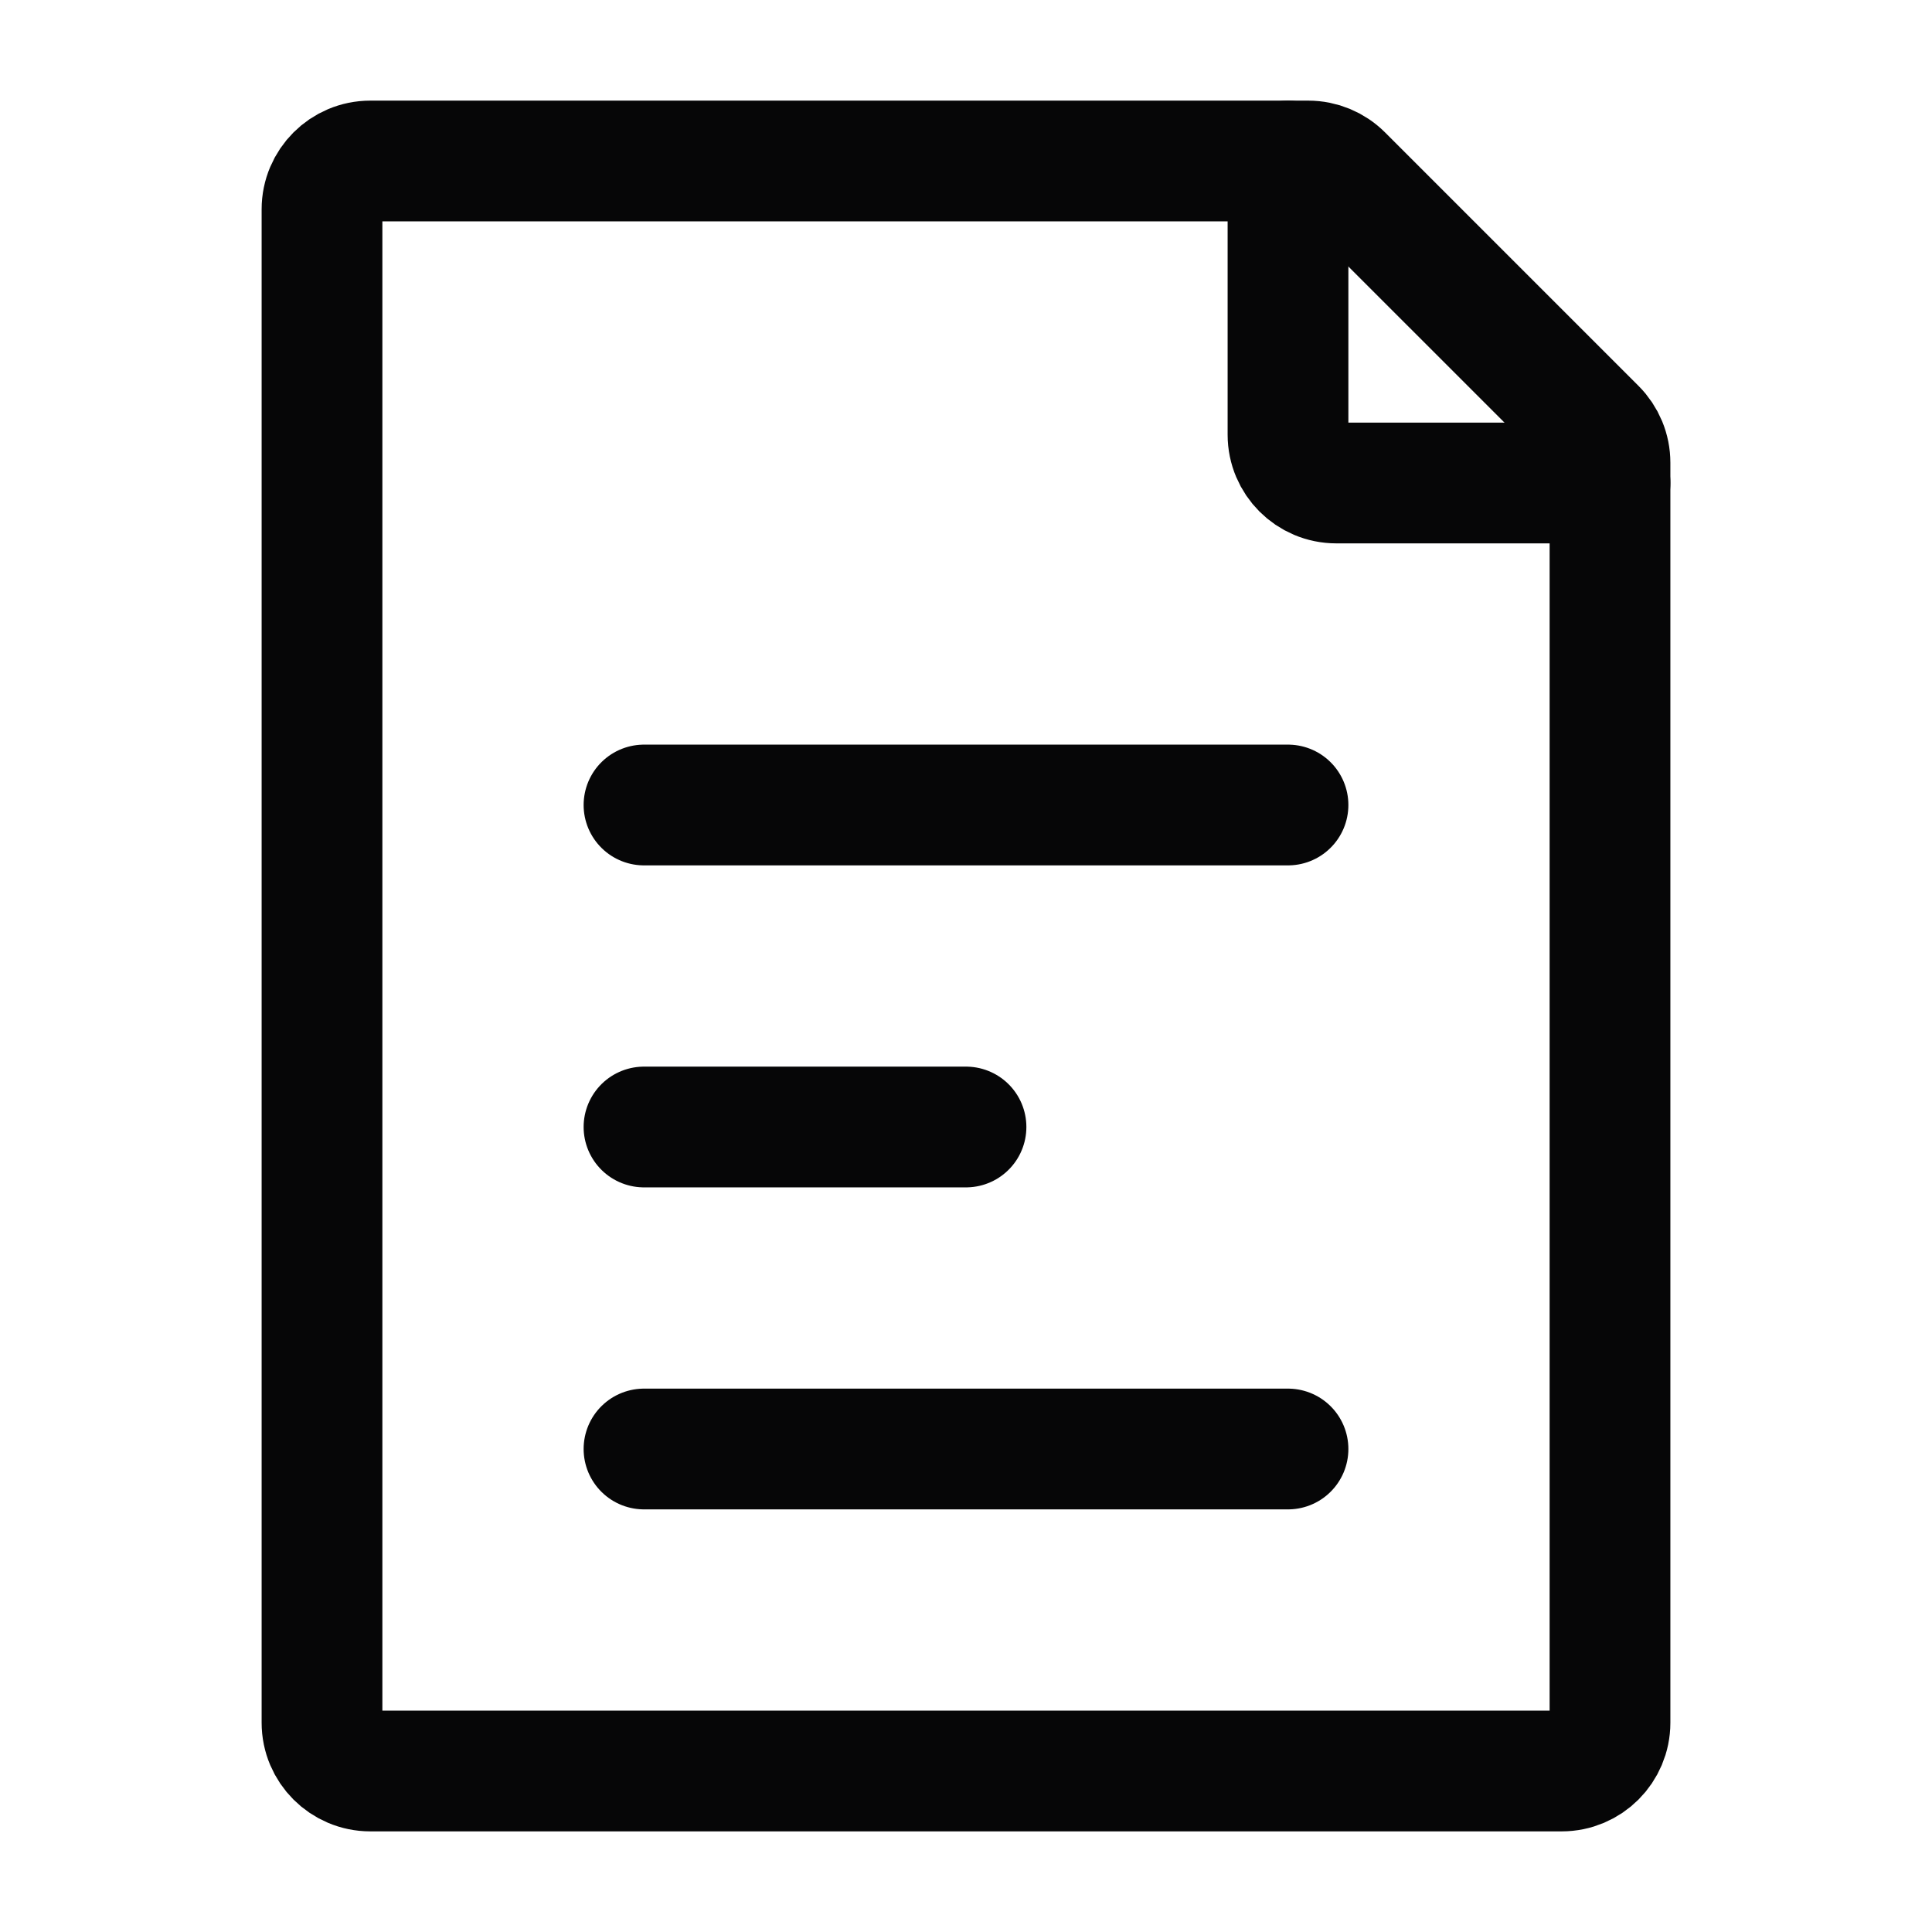
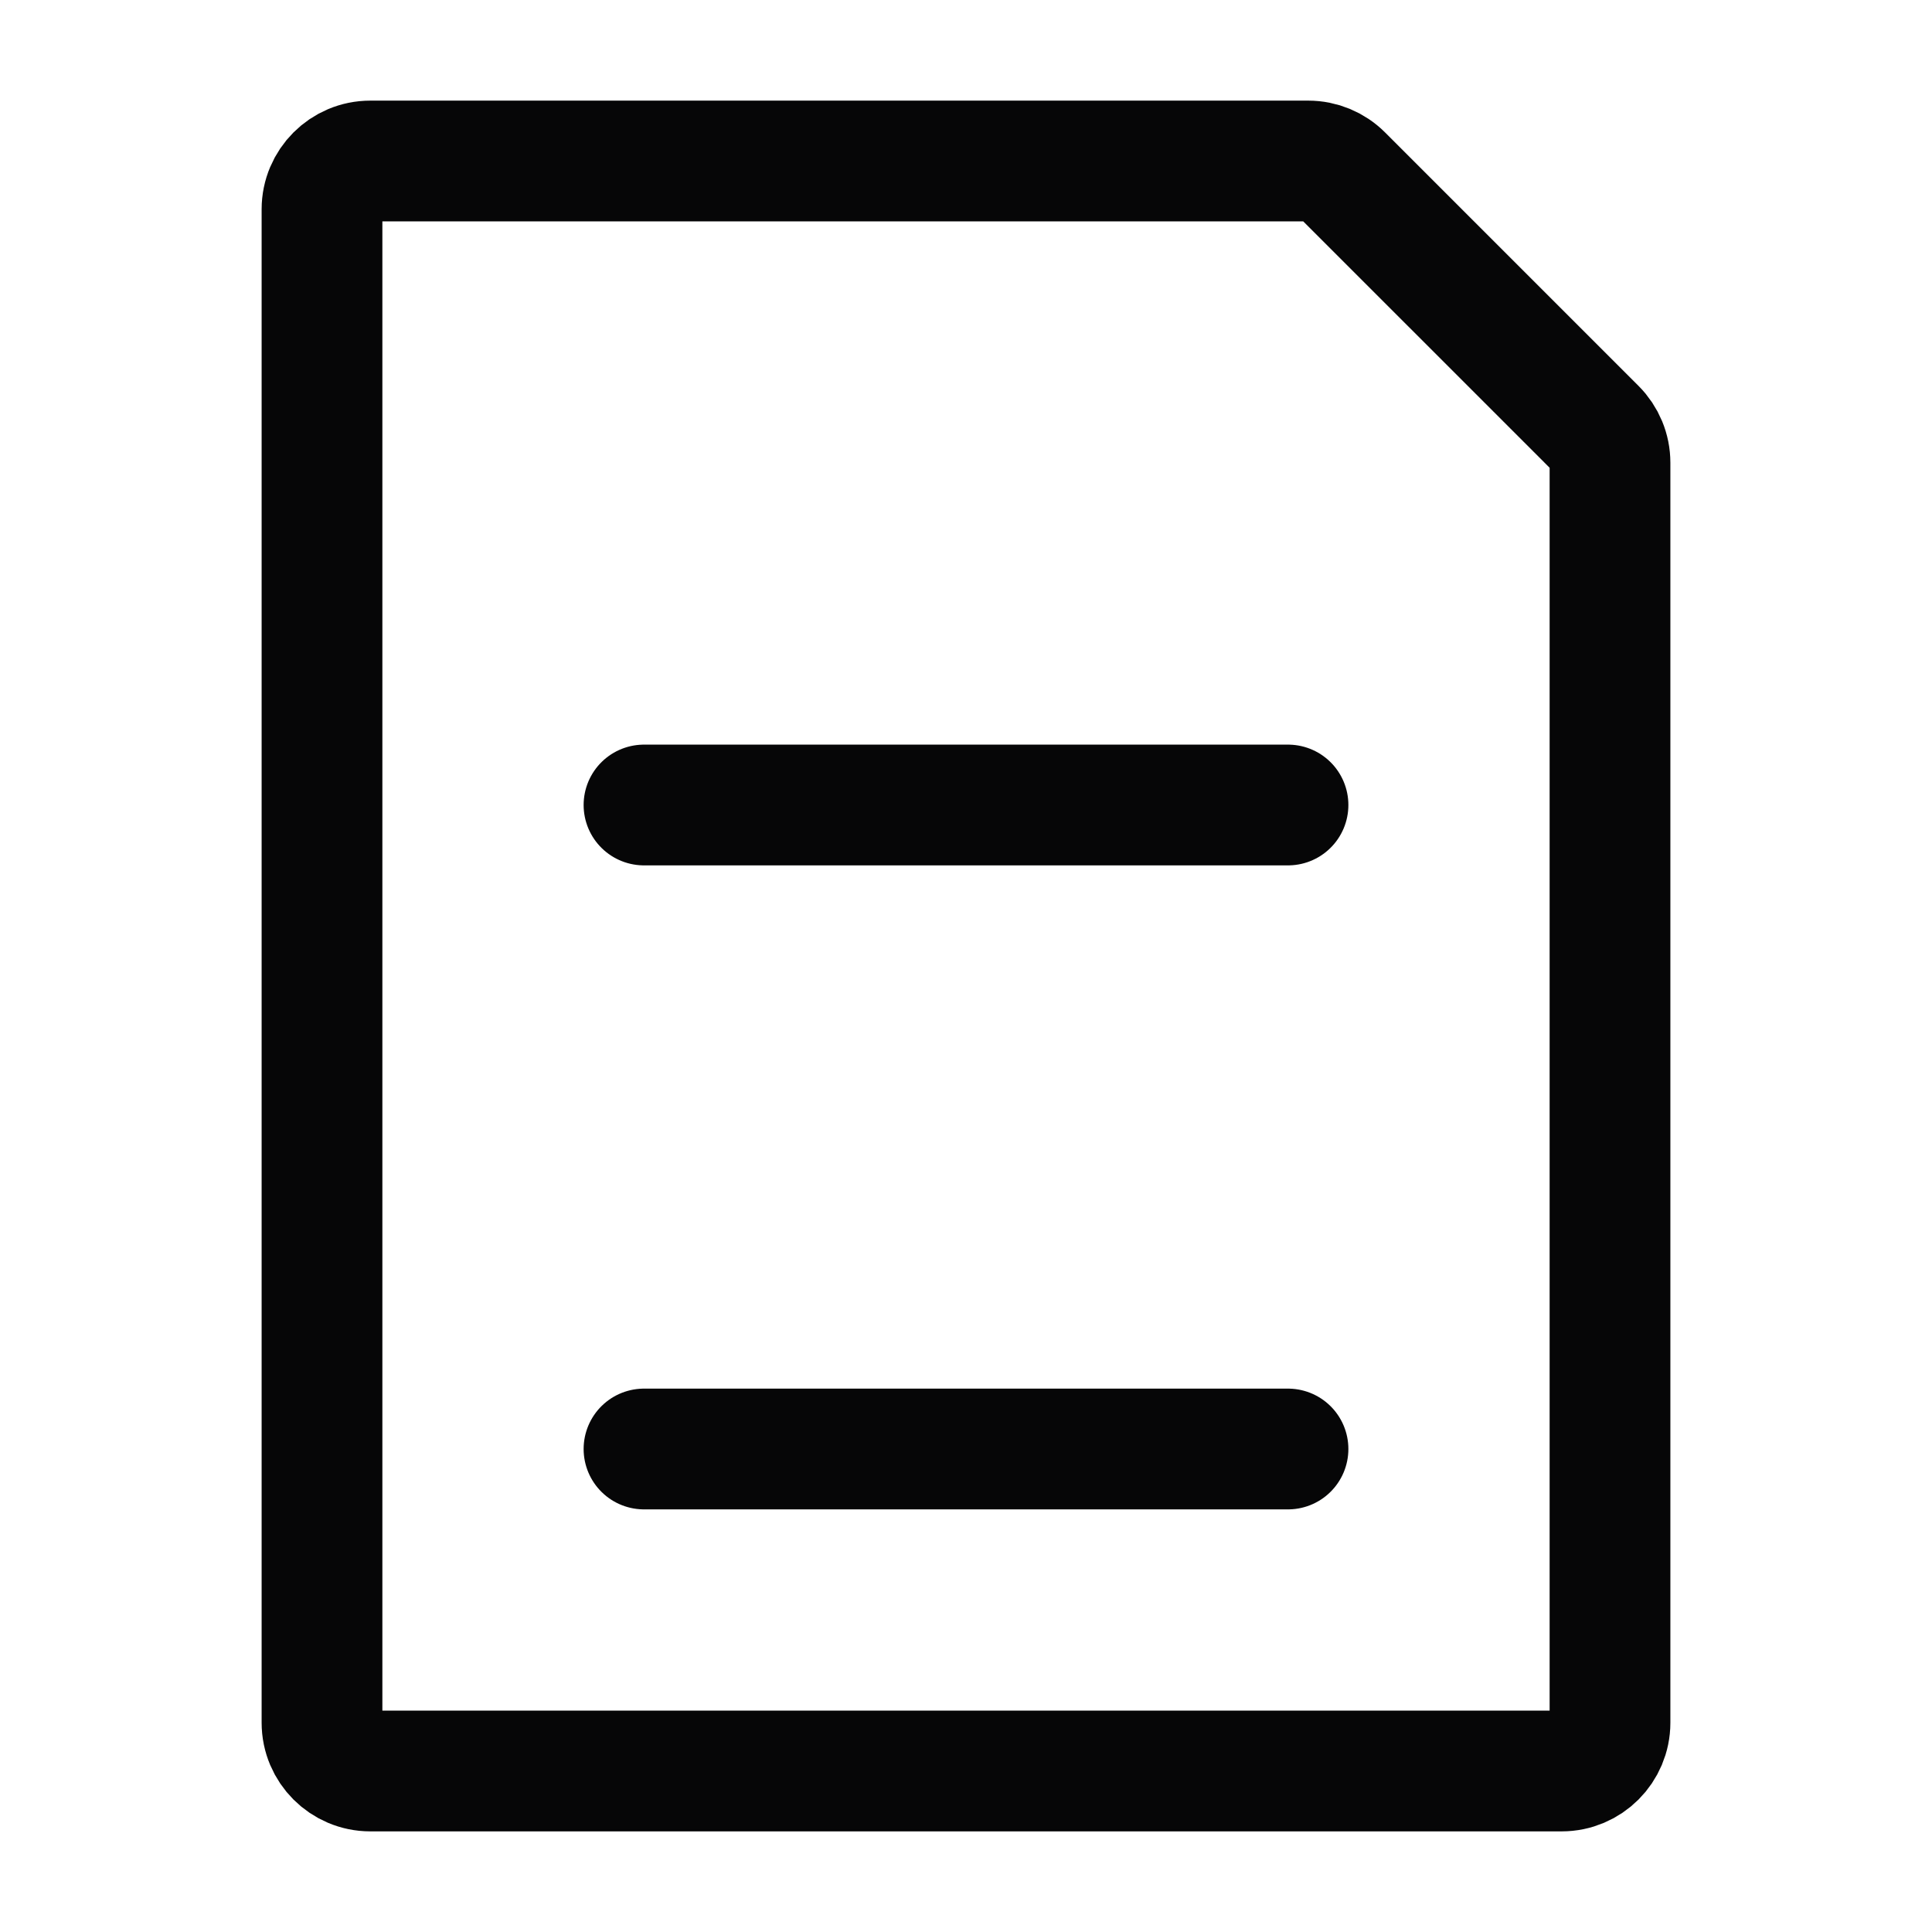
<svg xmlns="http://www.w3.org/2000/svg" width="24" height="24" viewBox="0 0 24 24" fill="none">
  <path d="M4 21.4V2.6C4 2.269 4.269 2 4.6 2H16.252C16.411 2 16.563 2.063 16.676 2.176L19.824 5.324C19.937 5.437 20 5.589 20 5.749V21.4C20 21.731 19.731 22 19.4 22H4.6C4.269 22 4 21.731 4 21.4Z" stroke="#060607" stroke-width="1.5" stroke-linecap="round" stroke-linejoin="round" />
  <path d="M8 10H16" stroke="#060607" stroke-width="1.5" stroke-linecap="round" stroke-linejoin="round" />
  <path d="M8 18H16" stroke="#060607" stroke-width="1.5" stroke-linecap="round" stroke-linejoin="round" />
-   <path d="M8 14H12" stroke="#060607" stroke-width="1.5" stroke-linecap="round" stroke-linejoin="round" />
-   <path d="M16 2V5.4C16 5.731 16.269 6 16.6 6H20" stroke="#060607" stroke-width="1.5" stroke-linecap="round" stroke-linejoin="round" />
</svg>